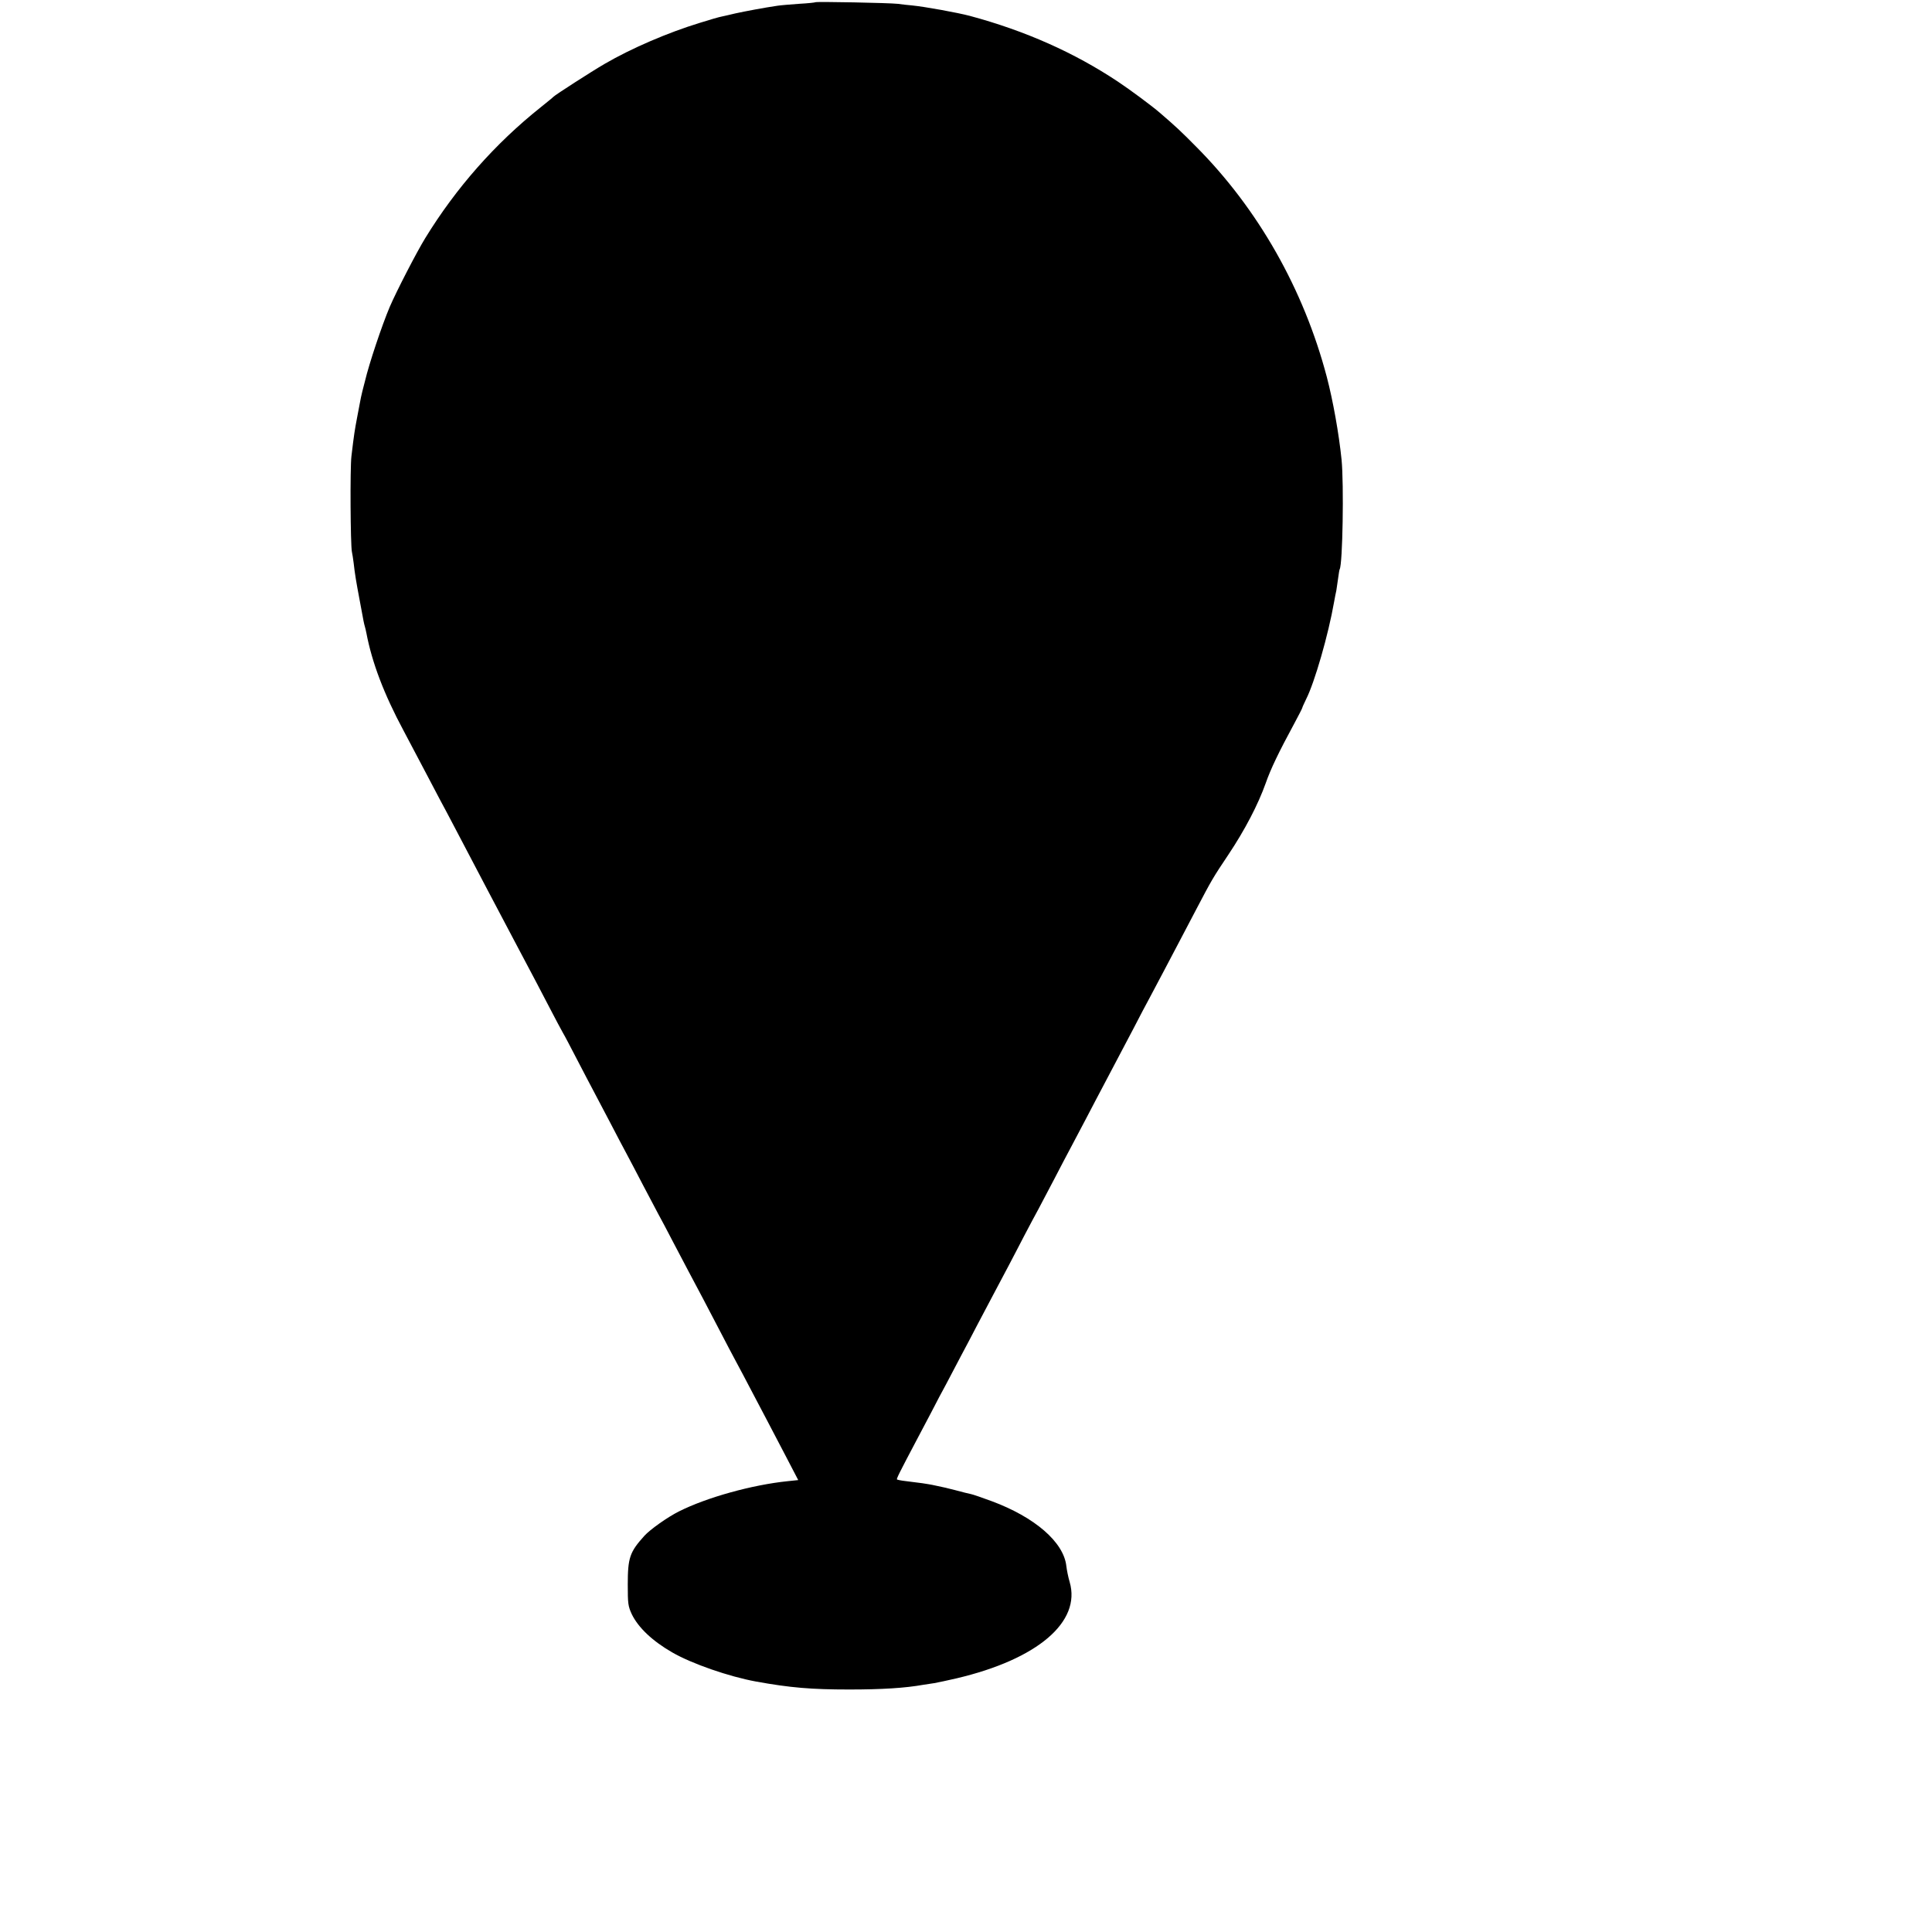
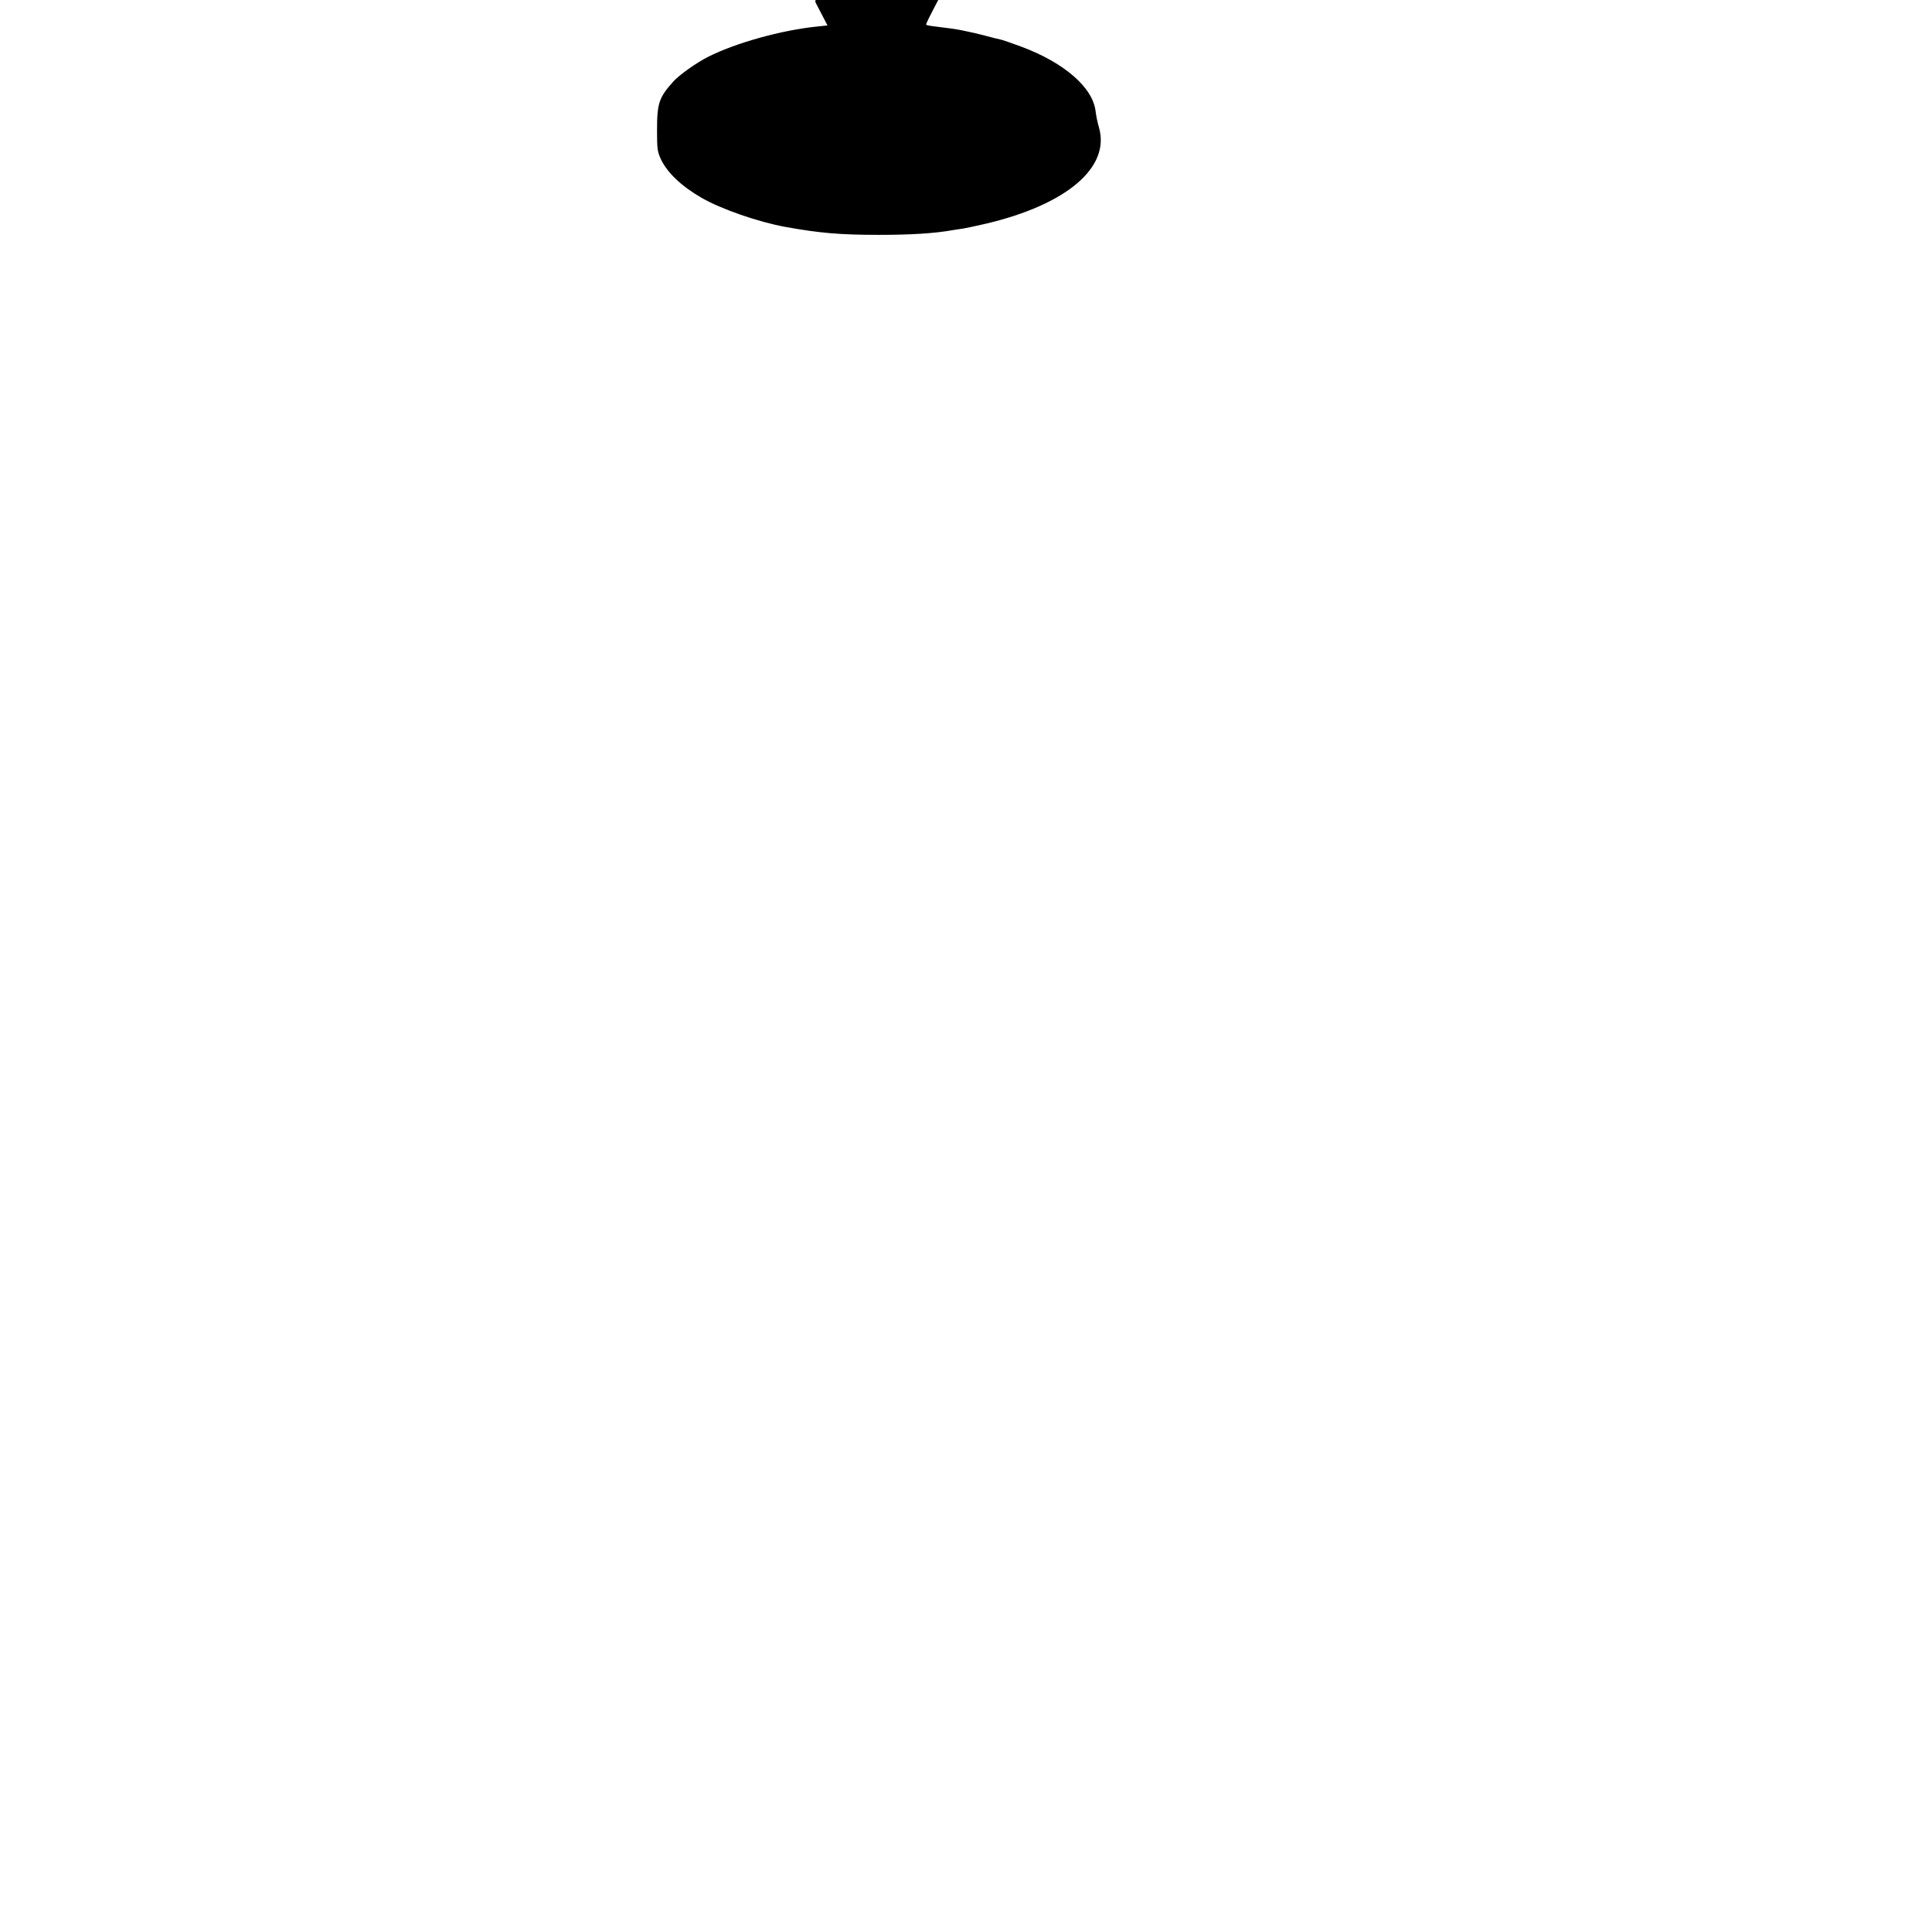
<svg xmlns="http://www.w3.org/2000/svg" version="1.0" width="1215pt" height="1215pt" viewBox="0 0 1215 1215" preserveAspectRatio="xMidYMid meet">
  <g transform="translate(0,1215) scale(0.1,-0.1)" fill="#000000" stroke="none">
-     <path d="M5128 12136 c-1 -2 -48 -7 -103 -10 -55 -4 -116 -9 -135 -12 -83 -12 -204 -35 -264 -48 -35 -9 -75 -17 -87 -20 -13 -2 -76 -20 -139 -40 -199 -61 -428 -159 -598 -258 -81 -47 -311 -195 -322 -207 -3 -4 -39 -33 -80 -66 -286 -228 -531 -505 -726 -823 -54 -88 -180 -332 -223 -432 -49 -116 -130 -357 -156 -468 -3 -9 -9 -37 -16 -62 -6 -25 -13 -56 -15 -70 -3 -14 -11 -59 -19 -100 -14 -75 -18 -96 -35 -240 -9 -77 -6 -555 3 -600 3 -14 8 -45 11 -70 8 -72 16 -118 37 -230 28 -153 28 -150 33 -168 3 -9 7 -28 10 -42 35 -185 110 -384 234 -615 32 -60 91 -173 132 -250 40 -77 85 -162 100 -190 15 -27 53 -99 85 -160 32 -60 79 -150 105 -200 26 -49 73 -139 105 -200 32 -60 117 -222 190 -360 73 -137 163 -308 200 -380 37 -71 75 -143 85 -160 10 -16 50 -93 90 -170 40 -77 89 -171 110 -210 20 -38 65 -124 100 -190 34 -66 79 -151 100 -190 20 -38 68 -128 105 -200 37 -71 80 -152 95 -180 15 -27 56 -104 90 -170 35 -66 80 -151 100 -190 50 -93 124 -234 200 -380 34 -66 79 -151 100 -190 21 -38 61 -115 90 -170 29 -55 74 -140 100 -190 26 -49 82 -156 124 -237 l76 -146 -67 -7 c-223 -23 -508 -102 -683 -190 -72 -36 -182 -114 -218 -154 -92 -102 -104 -138 -104 -307 0 -119 2 -135 25 -185 41 -85 130 -169 255 -241 123 -71 357 -152 527 -183 215 -39 349 -50 585 -50 206 0 352 9 469 30 14 2 44 7 66 10 22 4 85 17 140 30 510 120 785 355 712 606 -9 30 -18 75 -21 101 -17 150 -198 307 -471 408 -59 22 -118 42 -129 44 -12 2 -55 13 -96 24 -41 11 -93 23 -115 27 -22 5 -47 10 -55 11 -14 3 -42 7 -147 20 -27 3 -50 8 -52 10 -4 4 16 44 119 239 21 39 63 120 95 180 31 61 74 142 95 180 20 39 62 117 92 175 31 58 76 143 100 190 25 47 71 135 103 195 32 61 76 144 98 185 22 41 66 127 99 190 33 63 73 138 88 165 15 28 60 113 100 190 40 77 87 167 105 200 17 33 60 114 95 180 34 66 82 156 105 200 61 115 123 233 195 370 34 66 79 152 100 190 21 39 60 114 89 168 28 53 73 139 100 190 26 50 74 142 106 202 96 183 103 195 200 340 104 156 187 315 235 450 31 89 82 195 179 374 28 52 51 97 51 100 0 3 11 27 24 54 53 104 140 405 176 612 5 28 11 59 14 71 2 12 7 45 11 75 4 30 8 56 10 59 19 31 27 537 12 689 -17 166 -54 372 -93 521 -145 550 -432 1057 -824 1450 -95 96 -125 124 -226 211 -51 44 -186 144 -264 196 -274 182 -581 319 -930 413 -75 20 -283 58 -365 66 -22 2 -62 6 -90 10 -51 6 -510 15 -517 10z" />
+     <path d="M5128 12136 l76 -146 -67 -7 c-223 -23 -508 -102 -683 -190 -72 -36 -182 -114 -218 -154 -92 -102 -104 -138 -104 -307 0 -119 2 -135 25 -185 41 -85 130 -169 255 -241 123 -71 357 -152 527 -183 215 -39 349 -50 585 -50 206 0 352 9 469 30 14 2 44 7 66 10 22 4 85 17 140 30 510 120 785 355 712 606 -9 30 -18 75 -21 101 -17 150 -198 307 -471 408 -59 22 -118 42 -129 44 -12 2 -55 13 -96 24 -41 11 -93 23 -115 27 -22 5 -47 10 -55 11 -14 3 -42 7 -147 20 -27 3 -50 8 -52 10 -4 4 16 44 119 239 21 39 63 120 95 180 31 61 74 142 95 180 20 39 62 117 92 175 31 58 76 143 100 190 25 47 71 135 103 195 32 61 76 144 98 185 22 41 66 127 99 190 33 63 73 138 88 165 15 28 60 113 100 190 40 77 87 167 105 200 17 33 60 114 95 180 34 66 82 156 105 200 61 115 123 233 195 370 34 66 79 152 100 190 21 39 60 114 89 168 28 53 73 139 100 190 26 50 74 142 106 202 96 183 103 195 200 340 104 156 187 315 235 450 31 89 82 195 179 374 28 52 51 97 51 100 0 3 11 27 24 54 53 104 140 405 176 612 5 28 11 59 14 71 2 12 7 45 11 75 4 30 8 56 10 59 19 31 27 537 12 689 -17 166 -54 372 -93 521 -145 550 -432 1057 -824 1450 -95 96 -125 124 -226 211 -51 44 -186 144 -264 196 -274 182 -581 319 -930 413 -75 20 -283 58 -365 66 -22 2 -62 6 -90 10 -51 6 -510 15 -517 10z" />
  </g>
</svg>